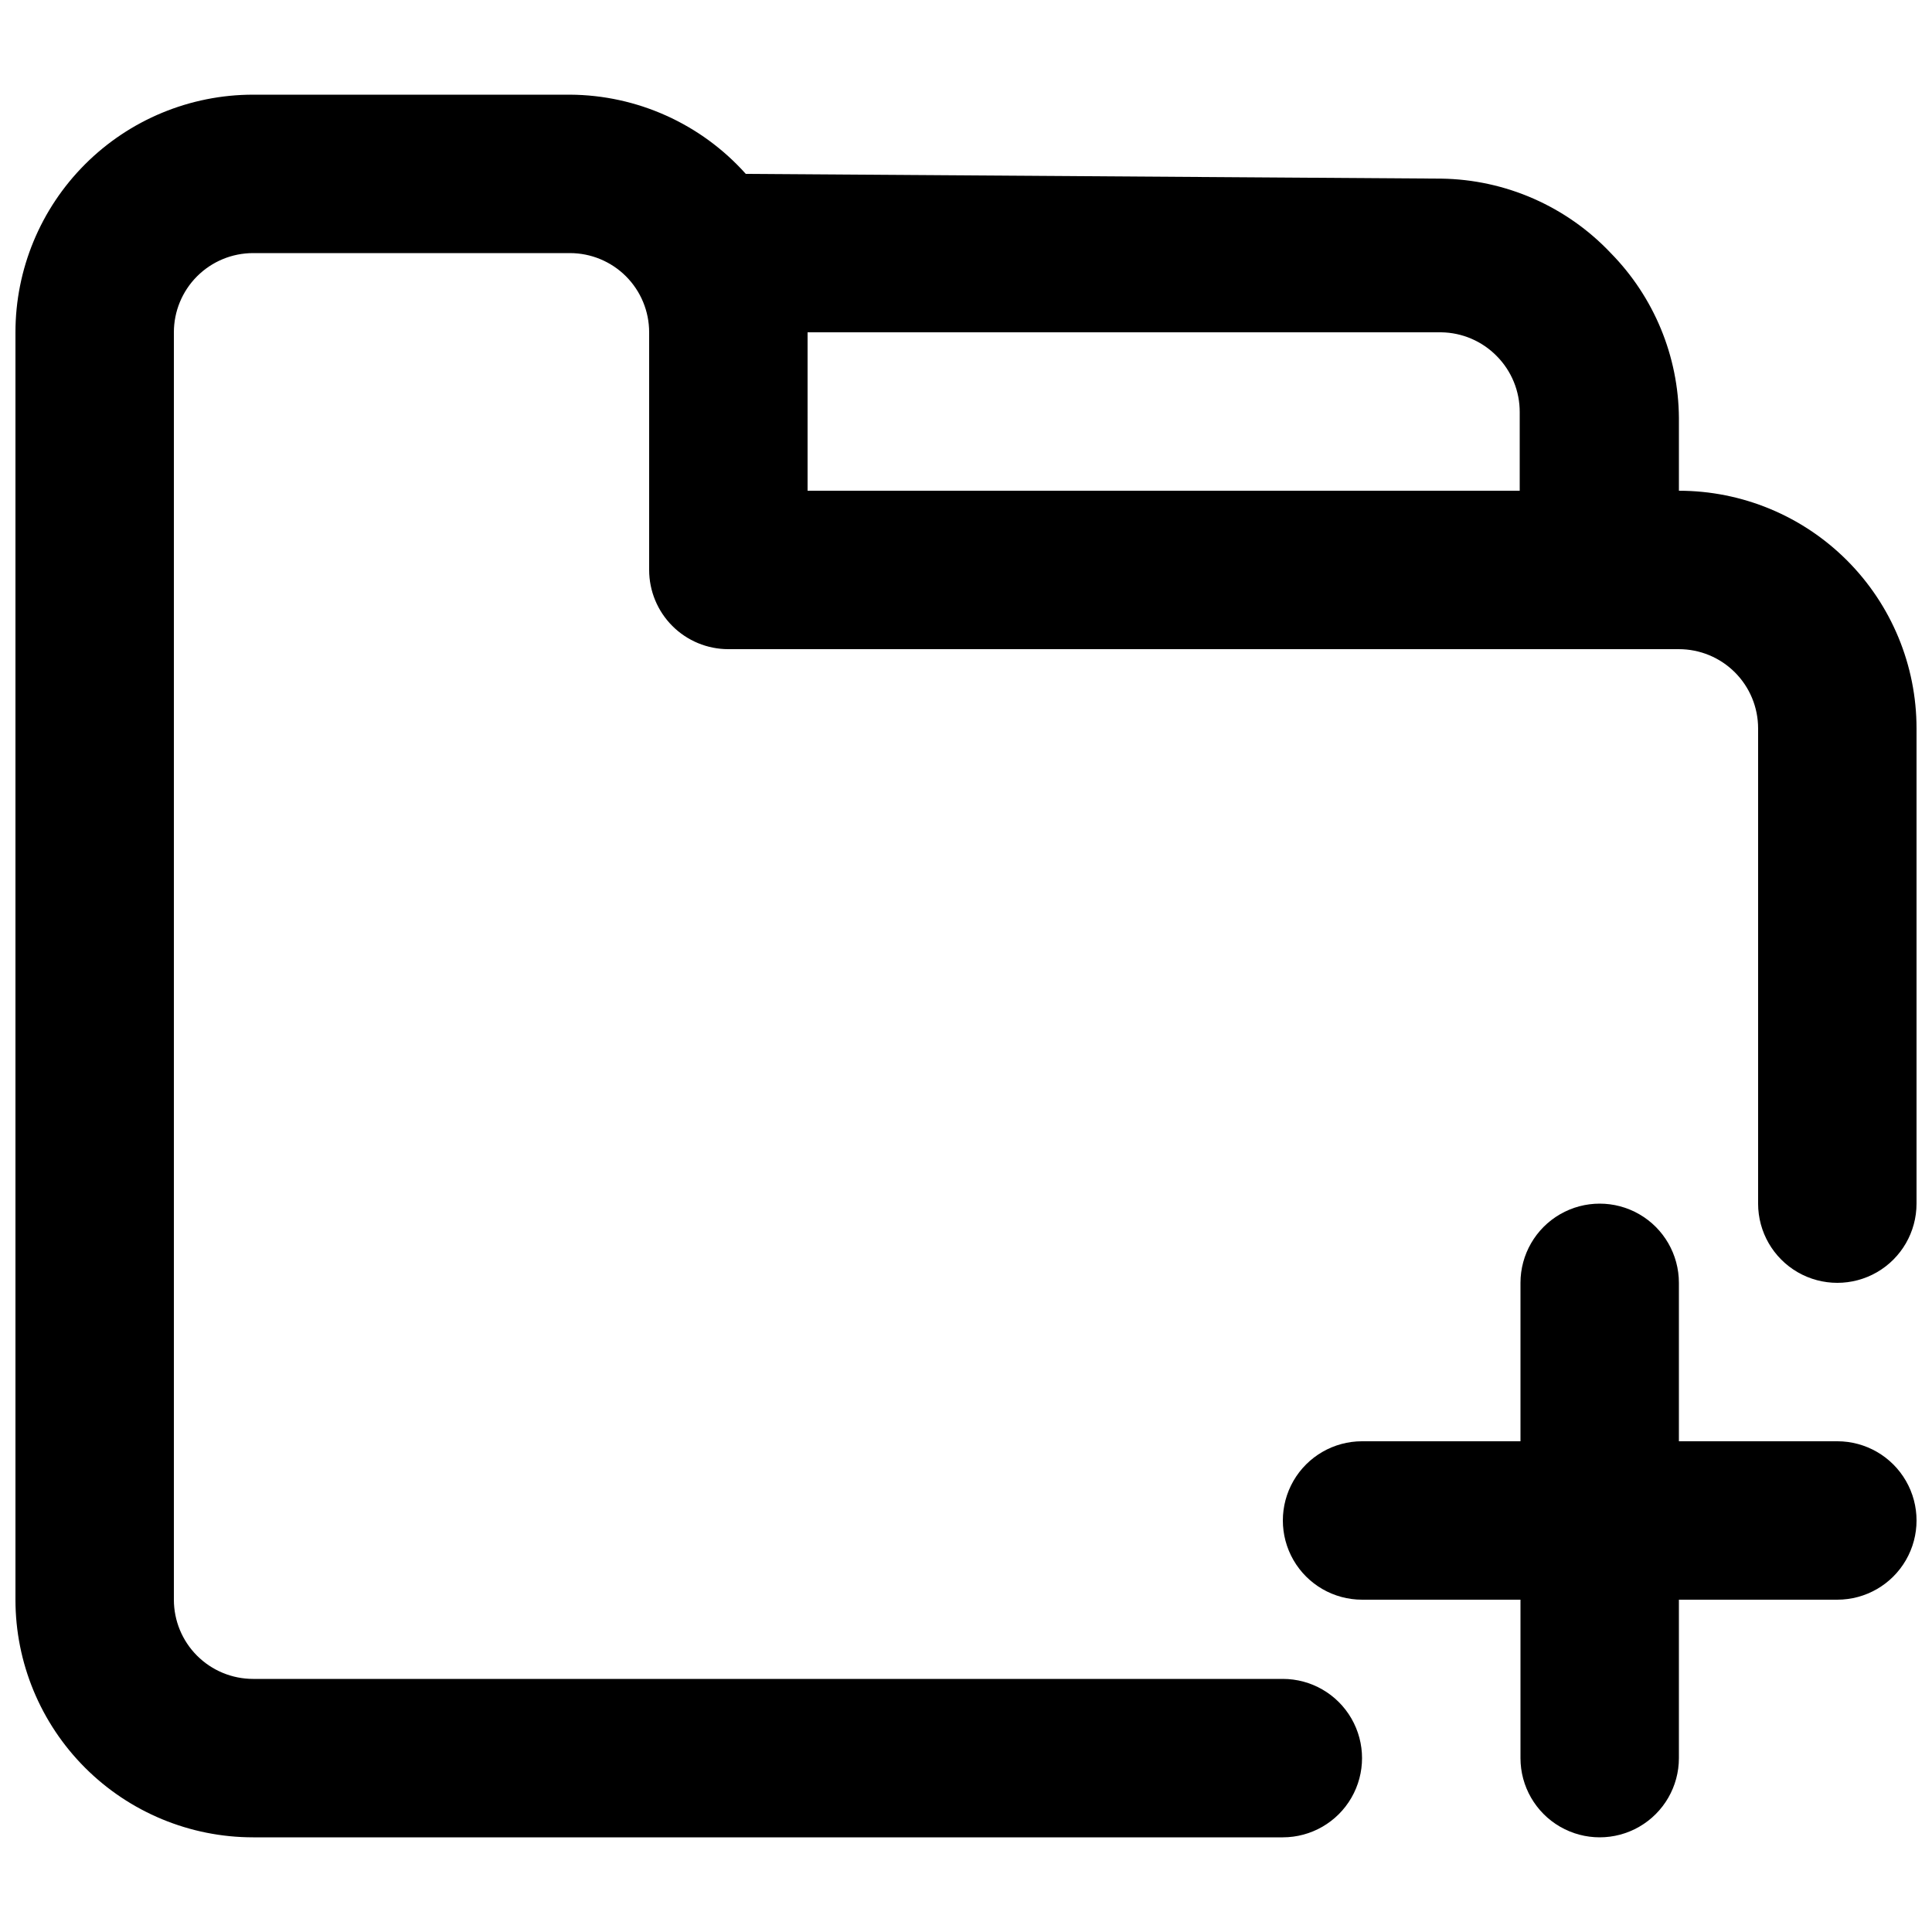
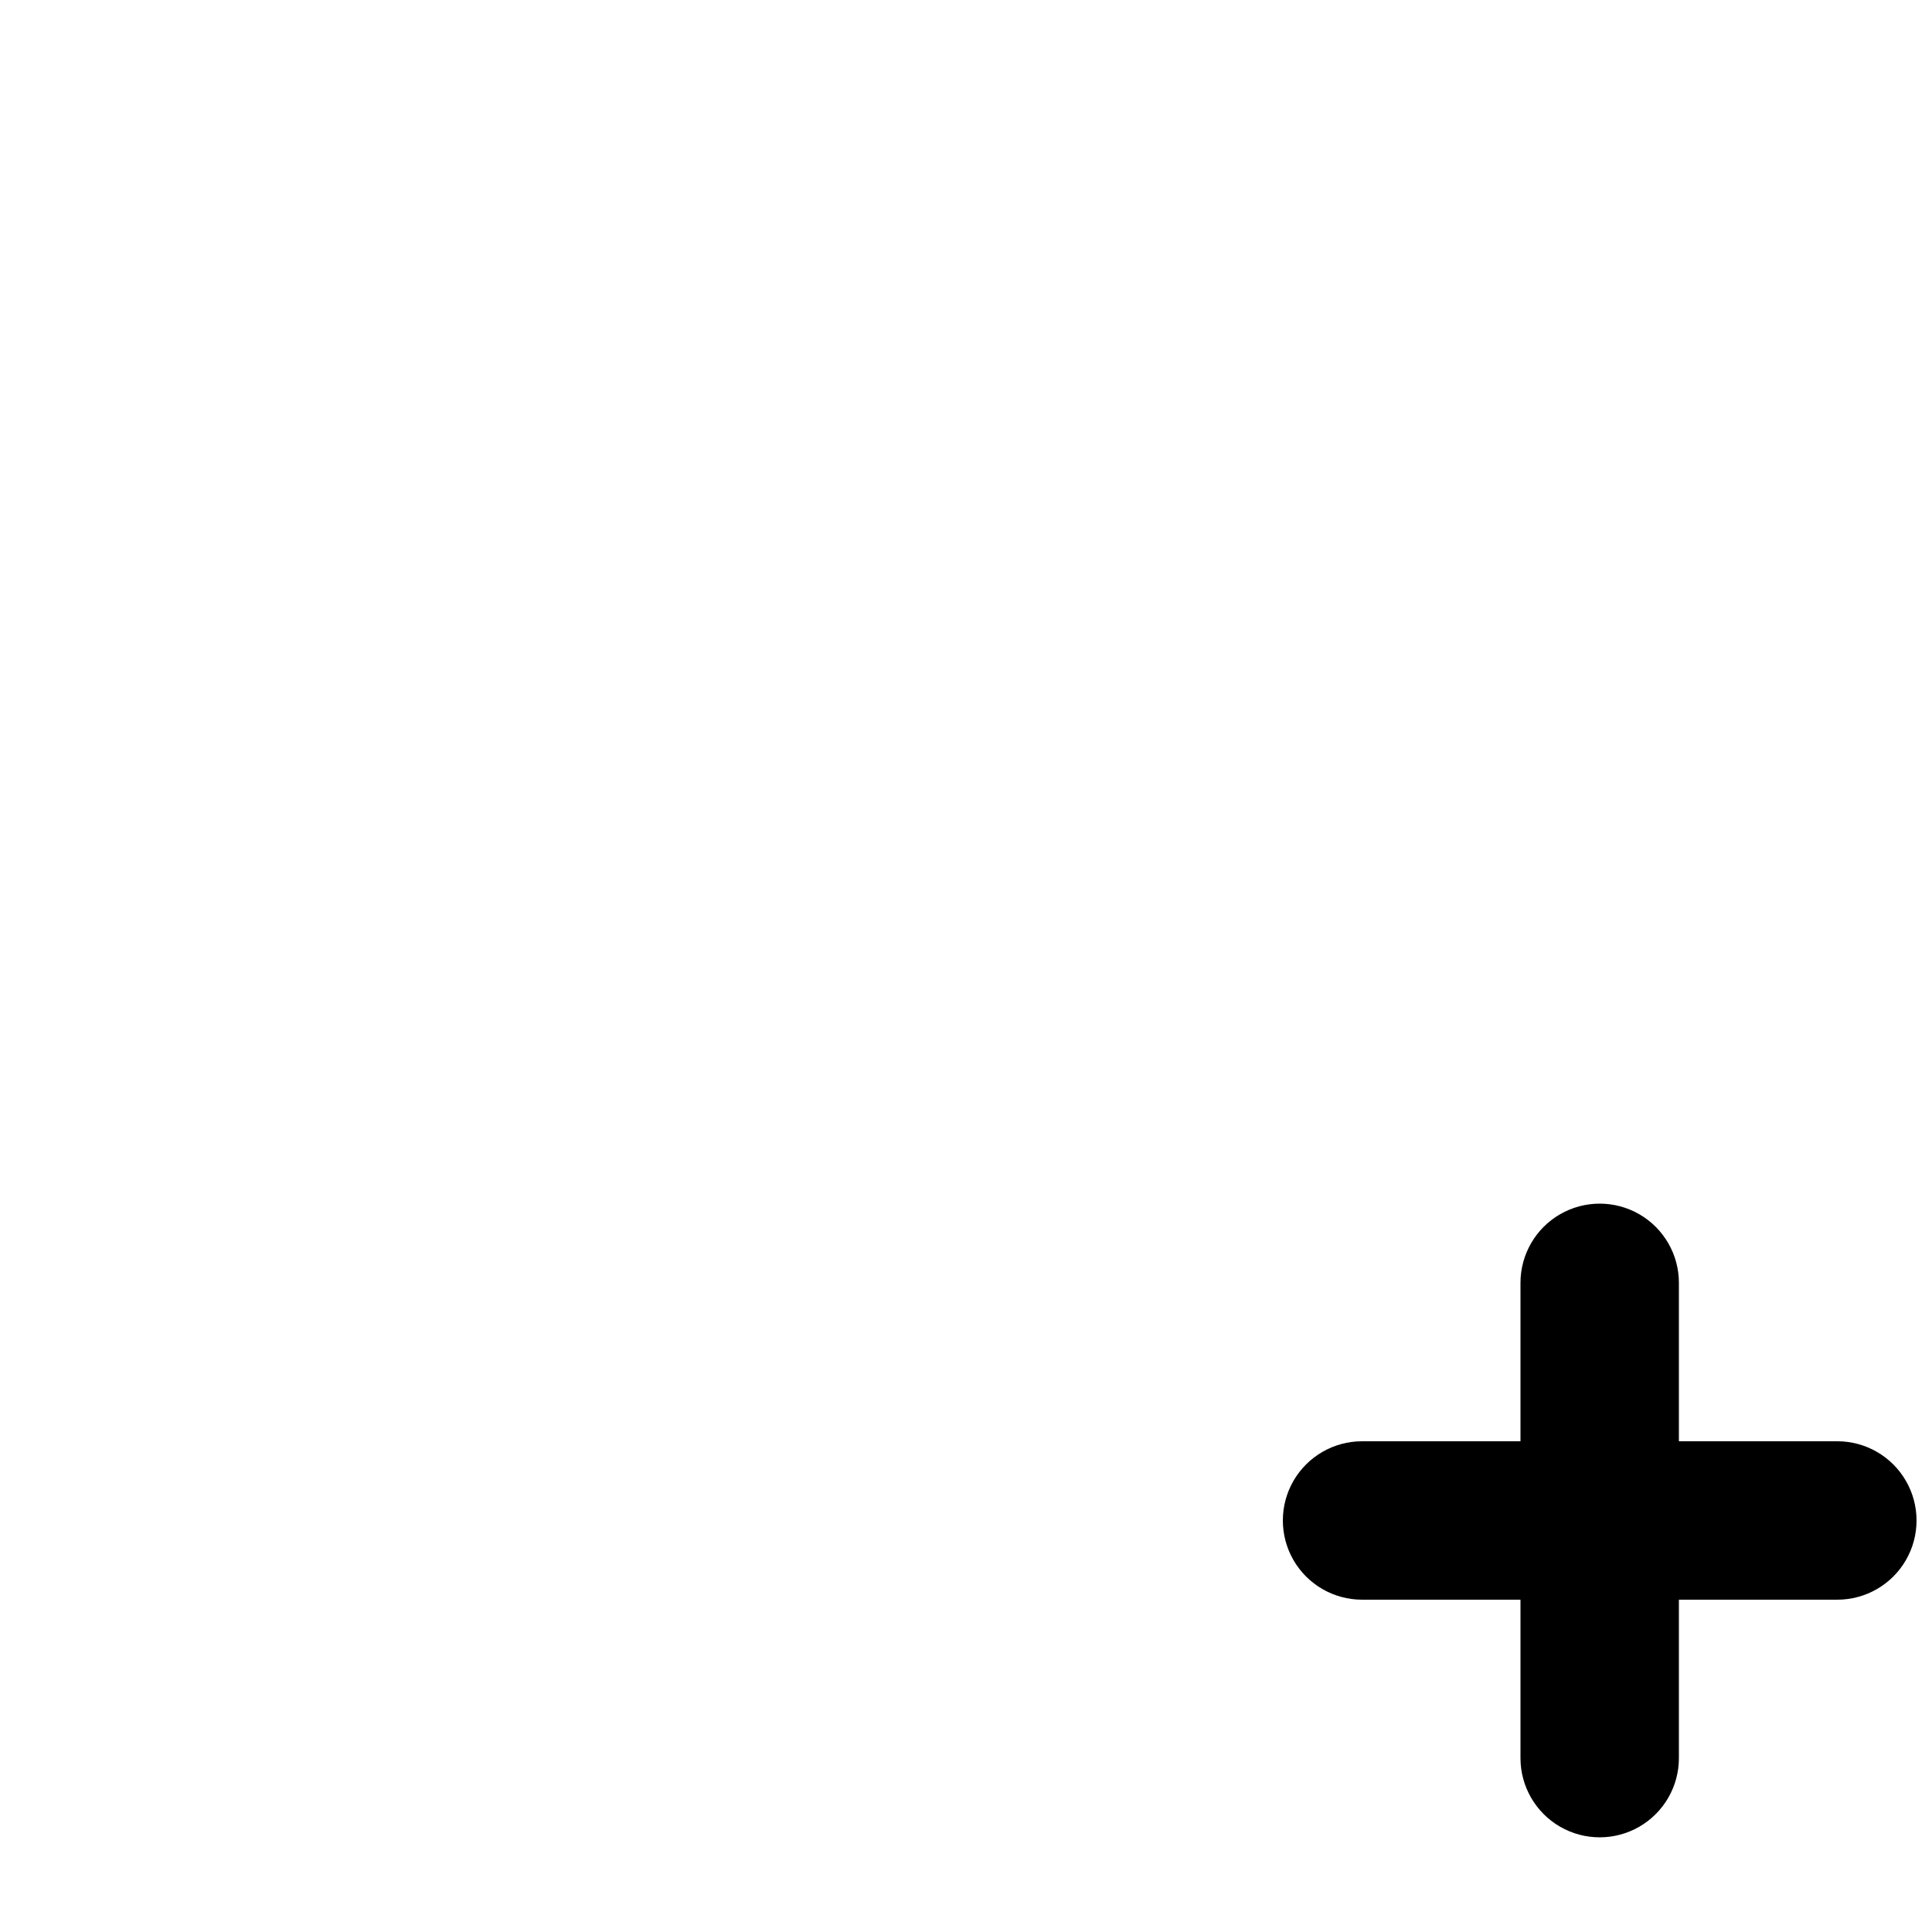
<svg xmlns="http://www.w3.org/2000/svg" width="800px" height="800px" version="1.1" viewBox="144 144 512 512">
  <defs>
    <clipPath id="b">
      <path d="m483 462h168.9v169h-168.9z" />
    </clipPath>
    <clipPath id="a">
      <path d="m148.09 169h503.81v462h-503.81z" />
    </clipPath>
  </defs>
  <g>
    <g clip-path="url(#b)">
      <path d="m630.91 525.95h-41.984v-41.984c0-7.496-4-14.43-10.496-18.18-6.492-3.746-14.496-3.746-20.992 0-6.492 3.75-10.496 10.684-10.496 18.18v41.984h-41.984c-7.496 0-14.43 4.004-18.18 10.496-3.746 6.496-3.746 14.5 0 20.992 3.75 6.496 10.684 10.496 18.18 10.496h41.984v41.984c0 7.5 4.004 14.43 10.496 18.18 6.496 3.75 14.5 3.75 20.992 0 6.496-3.75 10.496-10.68 10.496-18.18v-41.984h41.984c7.5 0 14.43-4 18.18-10.496 3.75-6.492 3.75-14.496 0-20.992-3.75-6.492-10.68-10.496-18.18-10.496z" />
    </g>
    <g clip-path="url(#a)">
-       <path d="m588.93 274.05v-19.312c-0.121-16.348-6.594-32.004-18.051-43.664-11.691-12.379-27.898-19.5-44.926-19.734l-184.31-1.258c-11.867-13.27-28.801-20.898-46.602-20.992h-83.969c-16.703 0-32.723 6.637-44.531 18.445-11.809 11.809-18.445 27.828-18.445 44.531v335.87c0 16.703 6.637 32.723 18.445 44.531 11.809 11.812 27.828 18.445 44.531 18.445h272.89c7.5 0 14.434-4 18.18-10.496 3.75-6.492 3.75-14.496 0-20.992-3.746-6.492-10.68-10.496-18.18-10.496h-272.89c-5.566 0-10.906-2.211-14.844-6.148-3.938-3.934-6.148-9.273-6.148-14.844v-335.87c0-5.566 2.211-10.906 6.148-14.844s9.277-6.148 14.844-6.148h83.969c5.566 0 10.906 2.211 14.844 6.148s6.148 9.277 6.148 14.844v62.977c0 5.566 2.211 10.906 6.148 14.844s9.273 6.148 14.844 6.148h251.9c5.57 0 10.906 2.211 14.844 6.148s6.148 9.273 6.148 14.844v125.95c0 7.496 4.004 14.43 10.496 18.18 6.496 3.746 14.5 3.746 20.992 0 6.496-3.75 10.496-10.684 10.496-18.18v-125.95c0-16.703-6.633-32.723-18.445-44.531-11.809-11.812-27.828-18.445-44.531-18.445zm-230.91-41.984h167.94-0.004c5.539 0.078 10.82 2.344 14.695 6.297 3.93 3.961 6.121 9.324 6.09 14.906v20.781h-188.72z" />
-     </g>
+       </g>
  </g>
</svg>